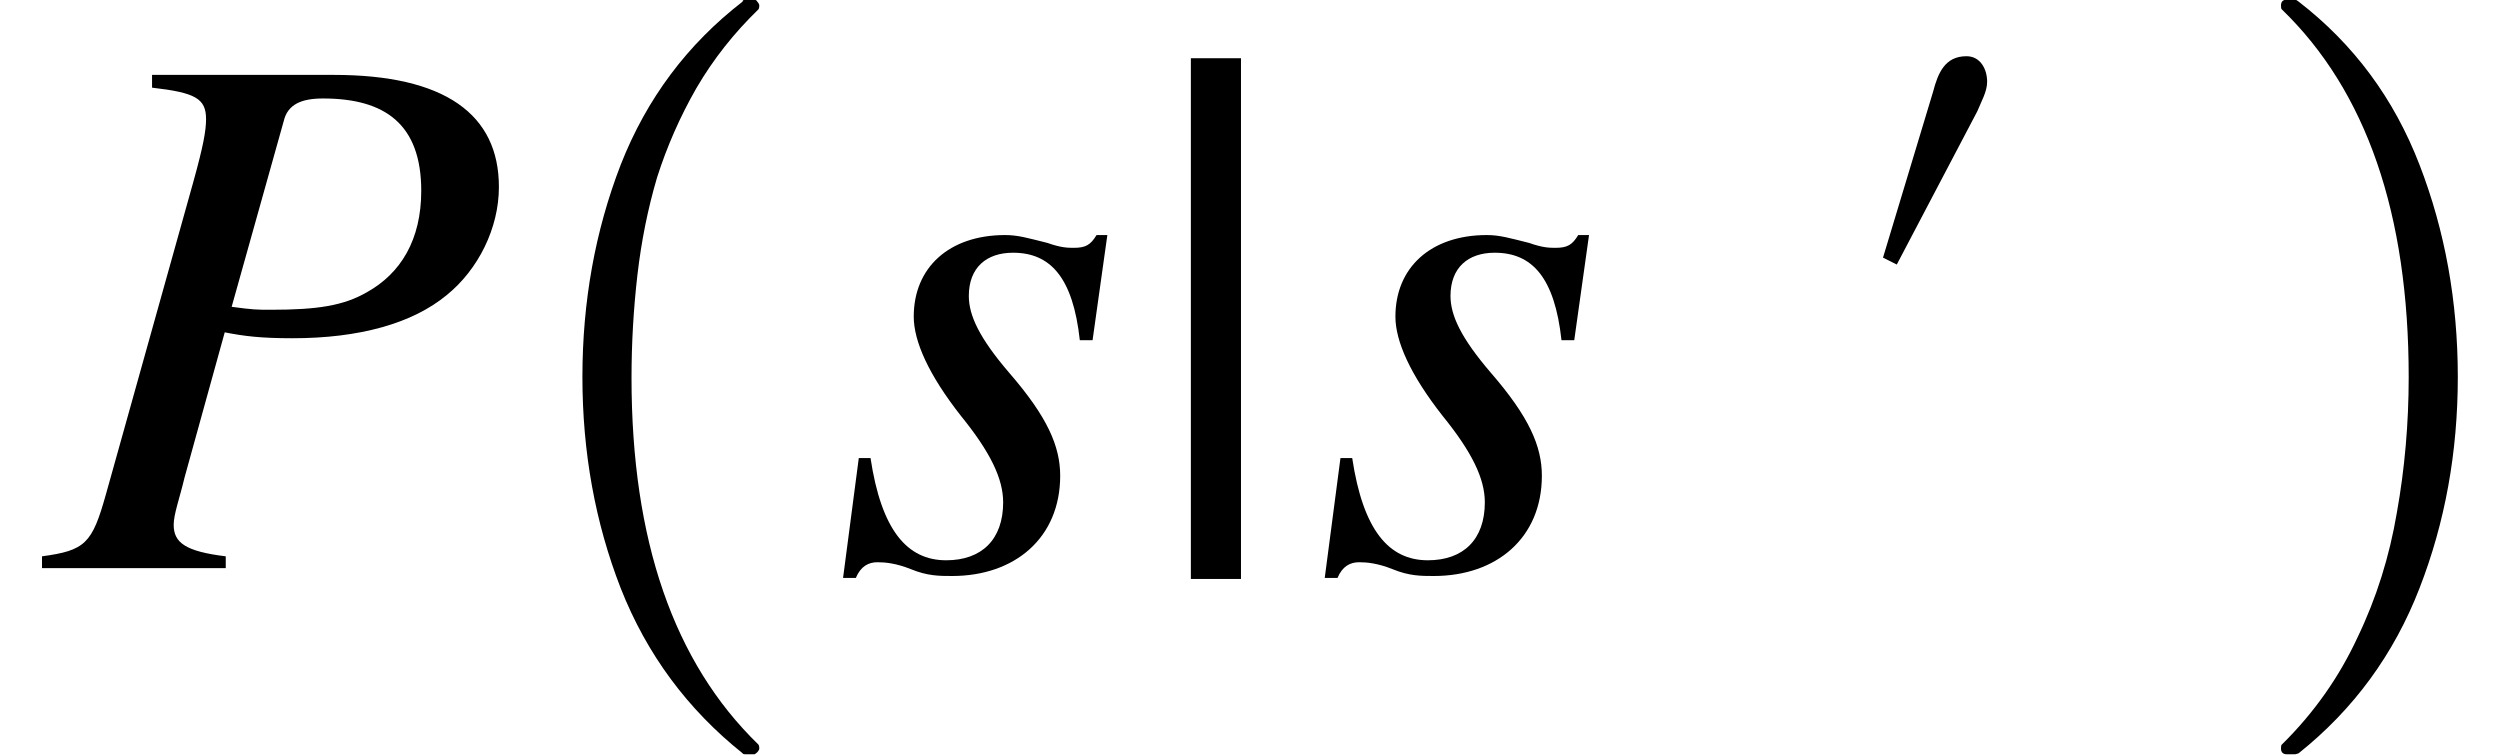
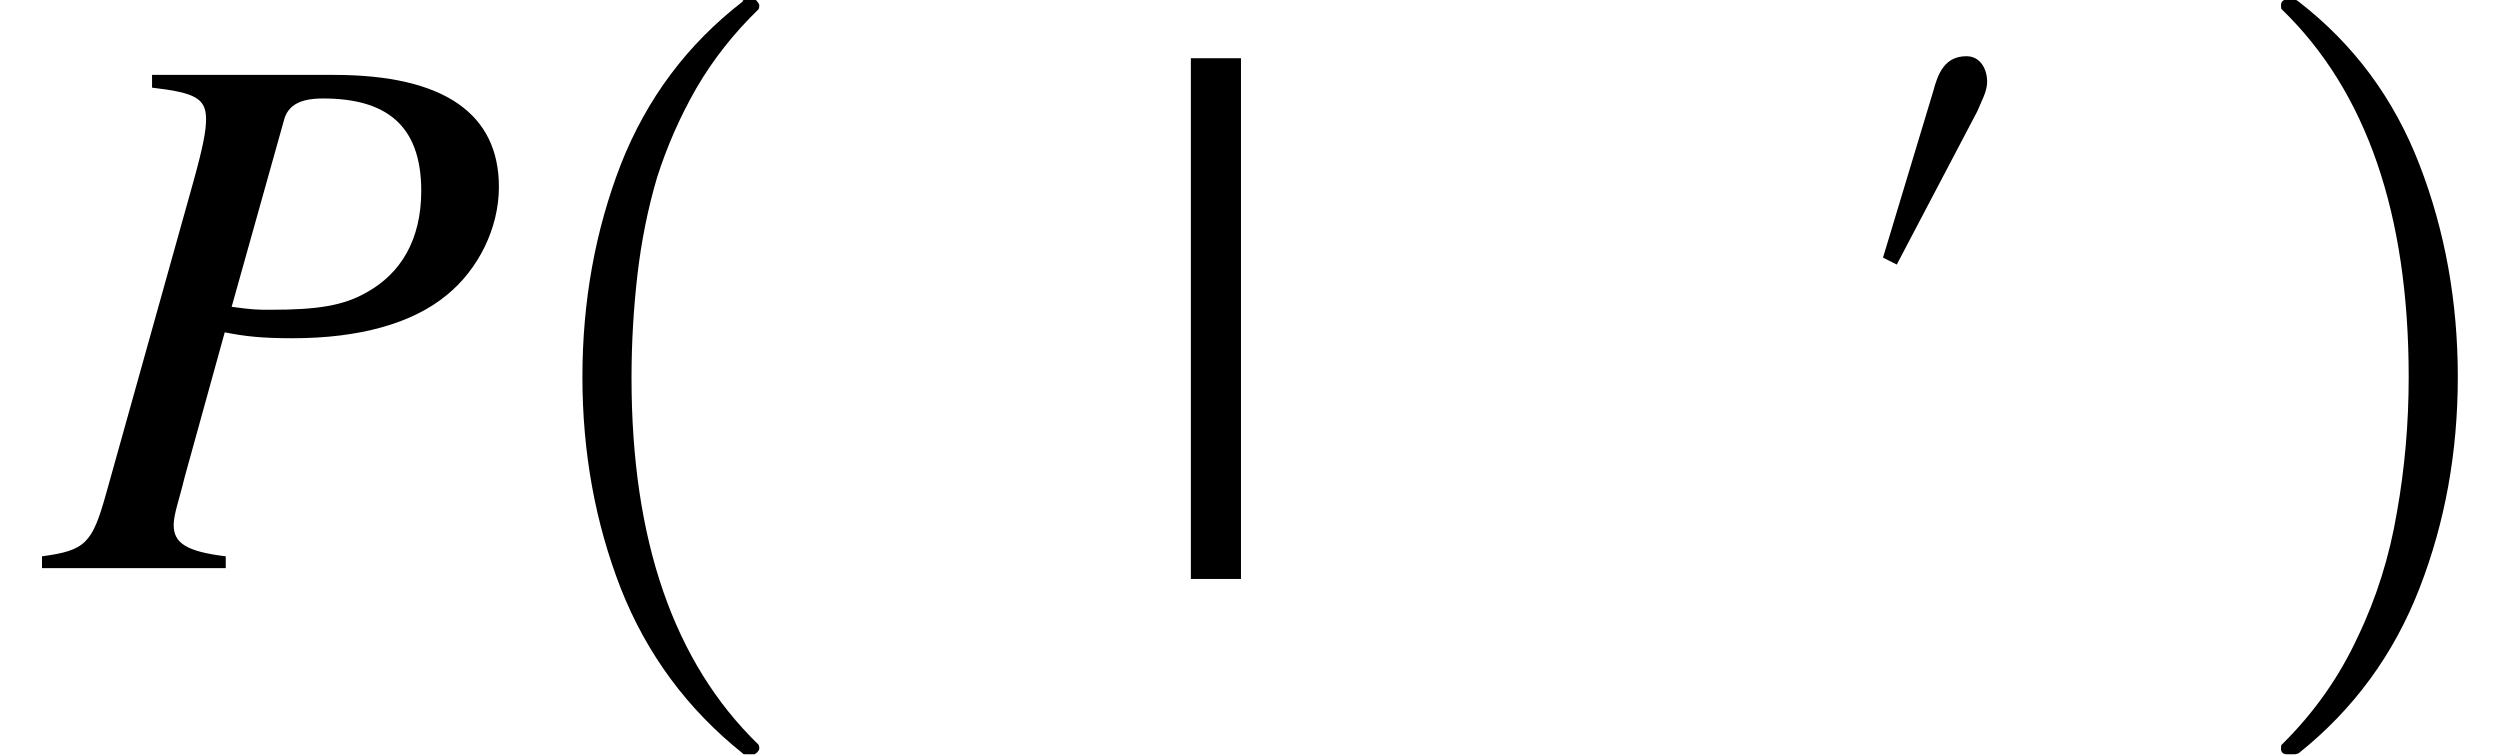
<svg xmlns="http://www.w3.org/2000/svg" xmlns:xlink="http://www.w3.org/1999/xlink" width="39.757pt" height="12pt" viewBox="0 0 39.757 12" version="1.1">
  <defs>
    <g>
      <symbol overflow="visible" id="glyph0-0">
        <path style="stroke:none;" d="" />
      </symbol>
      <symbol overflow="visible" id="glyph0-1">
        <path style="stroke:none;" d="M 1.75 -7.844 L 1.75 -7.641 C 2.438 -7.562 2.609 -7.469 2.609 -7.141 C 2.609 -6.953 2.562 -6.703 2.406 -6.141 L 1.016 -1.172 C 0.797 -0.391 0.688 -0.281 0 -0.188 L 0 0 L 2.922 0 L 2.922 -0.188 C 2.281 -0.266 2.094 -0.406 2.094 -0.688 C 2.094 -0.859 2.188 -1.109 2.266 -1.438 L 2.906 -3.75 C 3.219 -3.688 3.484 -3.656 3.984 -3.656 C 5.047 -3.656 5.891 -3.891 6.438 -4.344 C 6.938 -4.75 7.266 -5.406 7.266 -6.062 C 7.266 -7.219 6.406 -7.844 4.641 -7.844 Z M 3.844 -7.109 C 3.906 -7.375 4.125 -7.469 4.469 -7.469 C 5.453 -7.469 6.031 -7.062 6.031 -6 C 6.031 -5.219 5.703 -4.688 5.172 -4.391 C 4.797 -4.172 4.375 -4.109 3.641 -4.109 C 3.422 -4.109 3.359 -4.109 3.016 -4.156 Z M 3.844 -7.109 " />
      </symbol>
      <symbol overflow="visible" id="glyph0-2">
-         <path style="stroke:none;" d="M 4.391 -5.297 L 4.219 -5.297 C 4.125 -5.141 4.047 -5.094 3.859 -5.094 C 3.766 -5.094 3.656 -5.094 3.438 -5.172 C 3.125 -5.25 2.969 -5.297 2.766 -5.297 C 1.875 -5.297 1.312 -4.781 1.312 -4 C 1.312 -3.609 1.547 -3.078 2.062 -2.422 C 2.531 -1.844 2.734 -1.422 2.734 -1.047 C 2.734 -0.453 2.391 -0.125 1.828 -0.125 C 1.203 -0.125 0.797 -0.609 0.625 -1.75 L 0.438 -1.75 L 0.188 0.156 L 0.391 0.156 C 0.469 -0.031 0.594 -0.094 0.734 -0.094 C 0.859 -0.094 1.031 -0.078 1.266 0.016 C 1.531 0.125 1.719 0.125 1.922 0.125 C 2.922 0.125 3.641 -0.484 3.641 -1.469 C 3.641 -1.938 3.438 -2.406 2.828 -3.109 C 2.359 -3.656 2.188 -4.016 2.188 -4.328 C 2.188 -4.781 2.469 -5.016 2.891 -5.016 C 3.484 -5.016 3.844 -4.625 3.953 -3.625 L 4.156 -3.625 Z M 4.391 -5.297 " />
-       </symbol>
+         </symbol>
      <symbol overflow="visible" id="glyph1-0">
        <path style="stroke:none;" d="M 1.328 0 L 1.328 -6.25 L 6.672 -6.25 L 6.672 0 Z M 6.5 -0.156 L 6.5 -6.094 L 1.5 -6.094 L 1.5 -0.156 Z M 6.5 -0.156 " />
      </symbol>
      <symbol overflow="visible" id="glyph1-1">
        <path style="stroke:none;" d="M 4.172 11.578 C 3.297 10.879 2.648 10.004 2.234 8.953 C 1.828 7.91 1.625 6.789 1.625 5.594 C 1.625 4.395 1.828 3.27 2.234 2.219 C 2.648 1.164 3.297 0.301 4.172 -0.375 C 4.172 -0.395 4.188 -0.406 4.219 -0.406 L 4.359 -0.406 C 4.379 -0.406 4.395 -0.395 4.406 -0.375 C 4.426 -0.352 4.438 -0.332 4.438 -0.312 C 4.438 -0.281 4.43 -0.258 4.422 -0.25 C 4.035 0.125 3.707 0.539 3.438 1 C 3.176 1.457 2.969 1.93 2.812 2.422 C 2.664 2.922 2.562 3.438 2.5 3.969 C 2.438 4.508 2.406 5.055 2.406 5.609 C 2.406 8.191 3.078 10.133 4.422 11.438 C 4.43 11.445 4.438 11.469 4.438 11.5 C 4.438 11.52 4.426 11.539 4.406 11.562 C 4.383 11.582 4.367 11.594 4.359 11.594 L 4.219 11.594 C 4.188 11.594 4.172 11.586 4.172 11.578 Z M 4.172 11.578 " />
      </symbol>
      <symbol overflow="visible" id="glyph1-2">
        <path style="stroke:none;" d="M 0.531 11.594 C 0.469 11.594 0.438 11.562 0.438 11.5 C 0.438 11.469 0.441 11.445 0.453 11.438 C 0.961 10.938 1.363 10.367 1.656 9.734 C 1.957 9.109 2.164 8.445 2.281 7.75 C 2.406 7.051 2.469 6.332 2.469 5.594 C 2.469 3 1.797 1.051 0.453 -0.25 C 0.441 -0.258 0.438 -0.281 0.438 -0.312 C 0.438 -0.375 0.469 -0.406 0.531 -0.406 L 0.656 -0.406 C 0.676 -0.406 0.695 -0.395 0.719 -0.375 C 1.594 0.301 2.234 1.164 2.641 2.219 C 3.047 3.27 3.25 4.395 3.25 5.594 C 3.25 6.789 3.047 7.91 2.641 8.953 C 2.234 10.004 1.594 10.879 0.719 11.578 C 0.695 11.586 0.676 11.594 0.656 11.594 Z M 0.531 11.594 " />
      </symbol>
      <symbol overflow="visible" id="glyph2-0">
        <path style="stroke:none;" d="" />
      </symbol>
      <symbol overflow="visible" id="glyph2-1">
        <path style="stroke:none;" d="M 1.594 0.172 L 1.594 -8.109 L 0.797 -8.109 L 0.797 0.172 Z M 1.594 0.172 " />
      </symbol>
      <symbol overflow="visible" id="glyph2-2">
        <path style="stroke:none;" d="M 0.906 -4.938 L 1.125 -4.828 L 2.406 -7.266 C 2.469 -7.422 2.562 -7.578 2.562 -7.734 C 2.562 -7.938 2.453 -8.141 2.234 -8.141 C 1.891 -8.141 1.781 -7.875 1.703 -7.578 Z M 0.906 -4.938 " />
      </symbol>
    </g>
  </defs>
  <g id="surface1">
    <g style="fill:rgb(0%,0%,0%);fill-opacity:1;">
      <use xlink:href="#glyph0-1" x="0.668" y="9.035" />
    </g>
    <g style="fill:rgb(0%,0%,0%);fill-opacity:1;">
      <use xlink:href="#glyph1-1" x="7.637" y="0.401" />
    </g>
    <g style="fill:rgb(0%,0%,0%);fill-opacity:1;">
      <use xlink:href="#glyph0-2" x="13.219" y="9.035" />
    </g>
    <g style="fill:rgb(0%,0%,0%);fill-opacity:1;">
      <use xlink:href="#glyph2-1" x="18.141" y="9.035" />
    </g>
    <g style="fill:rgb(0%,0%,0%);fill-opacity:1;">
      <use xlink:href="#glyph0-2" x="20.879" y="9.035" />
    </g>
    <g style="fill:rgb(0%,0%,0%);fill-opacity:1;">
      <use xlink:href="#glyph2-2" x="29.039" y="9.035" />
    </g>
    <g style="fill:rgb(0%,0%,0%);fill-opacity:1;">
      <use xlink:href="#glyph1-2" x="35.836" y="0.401" />
    </g>
  </g>
</svg>